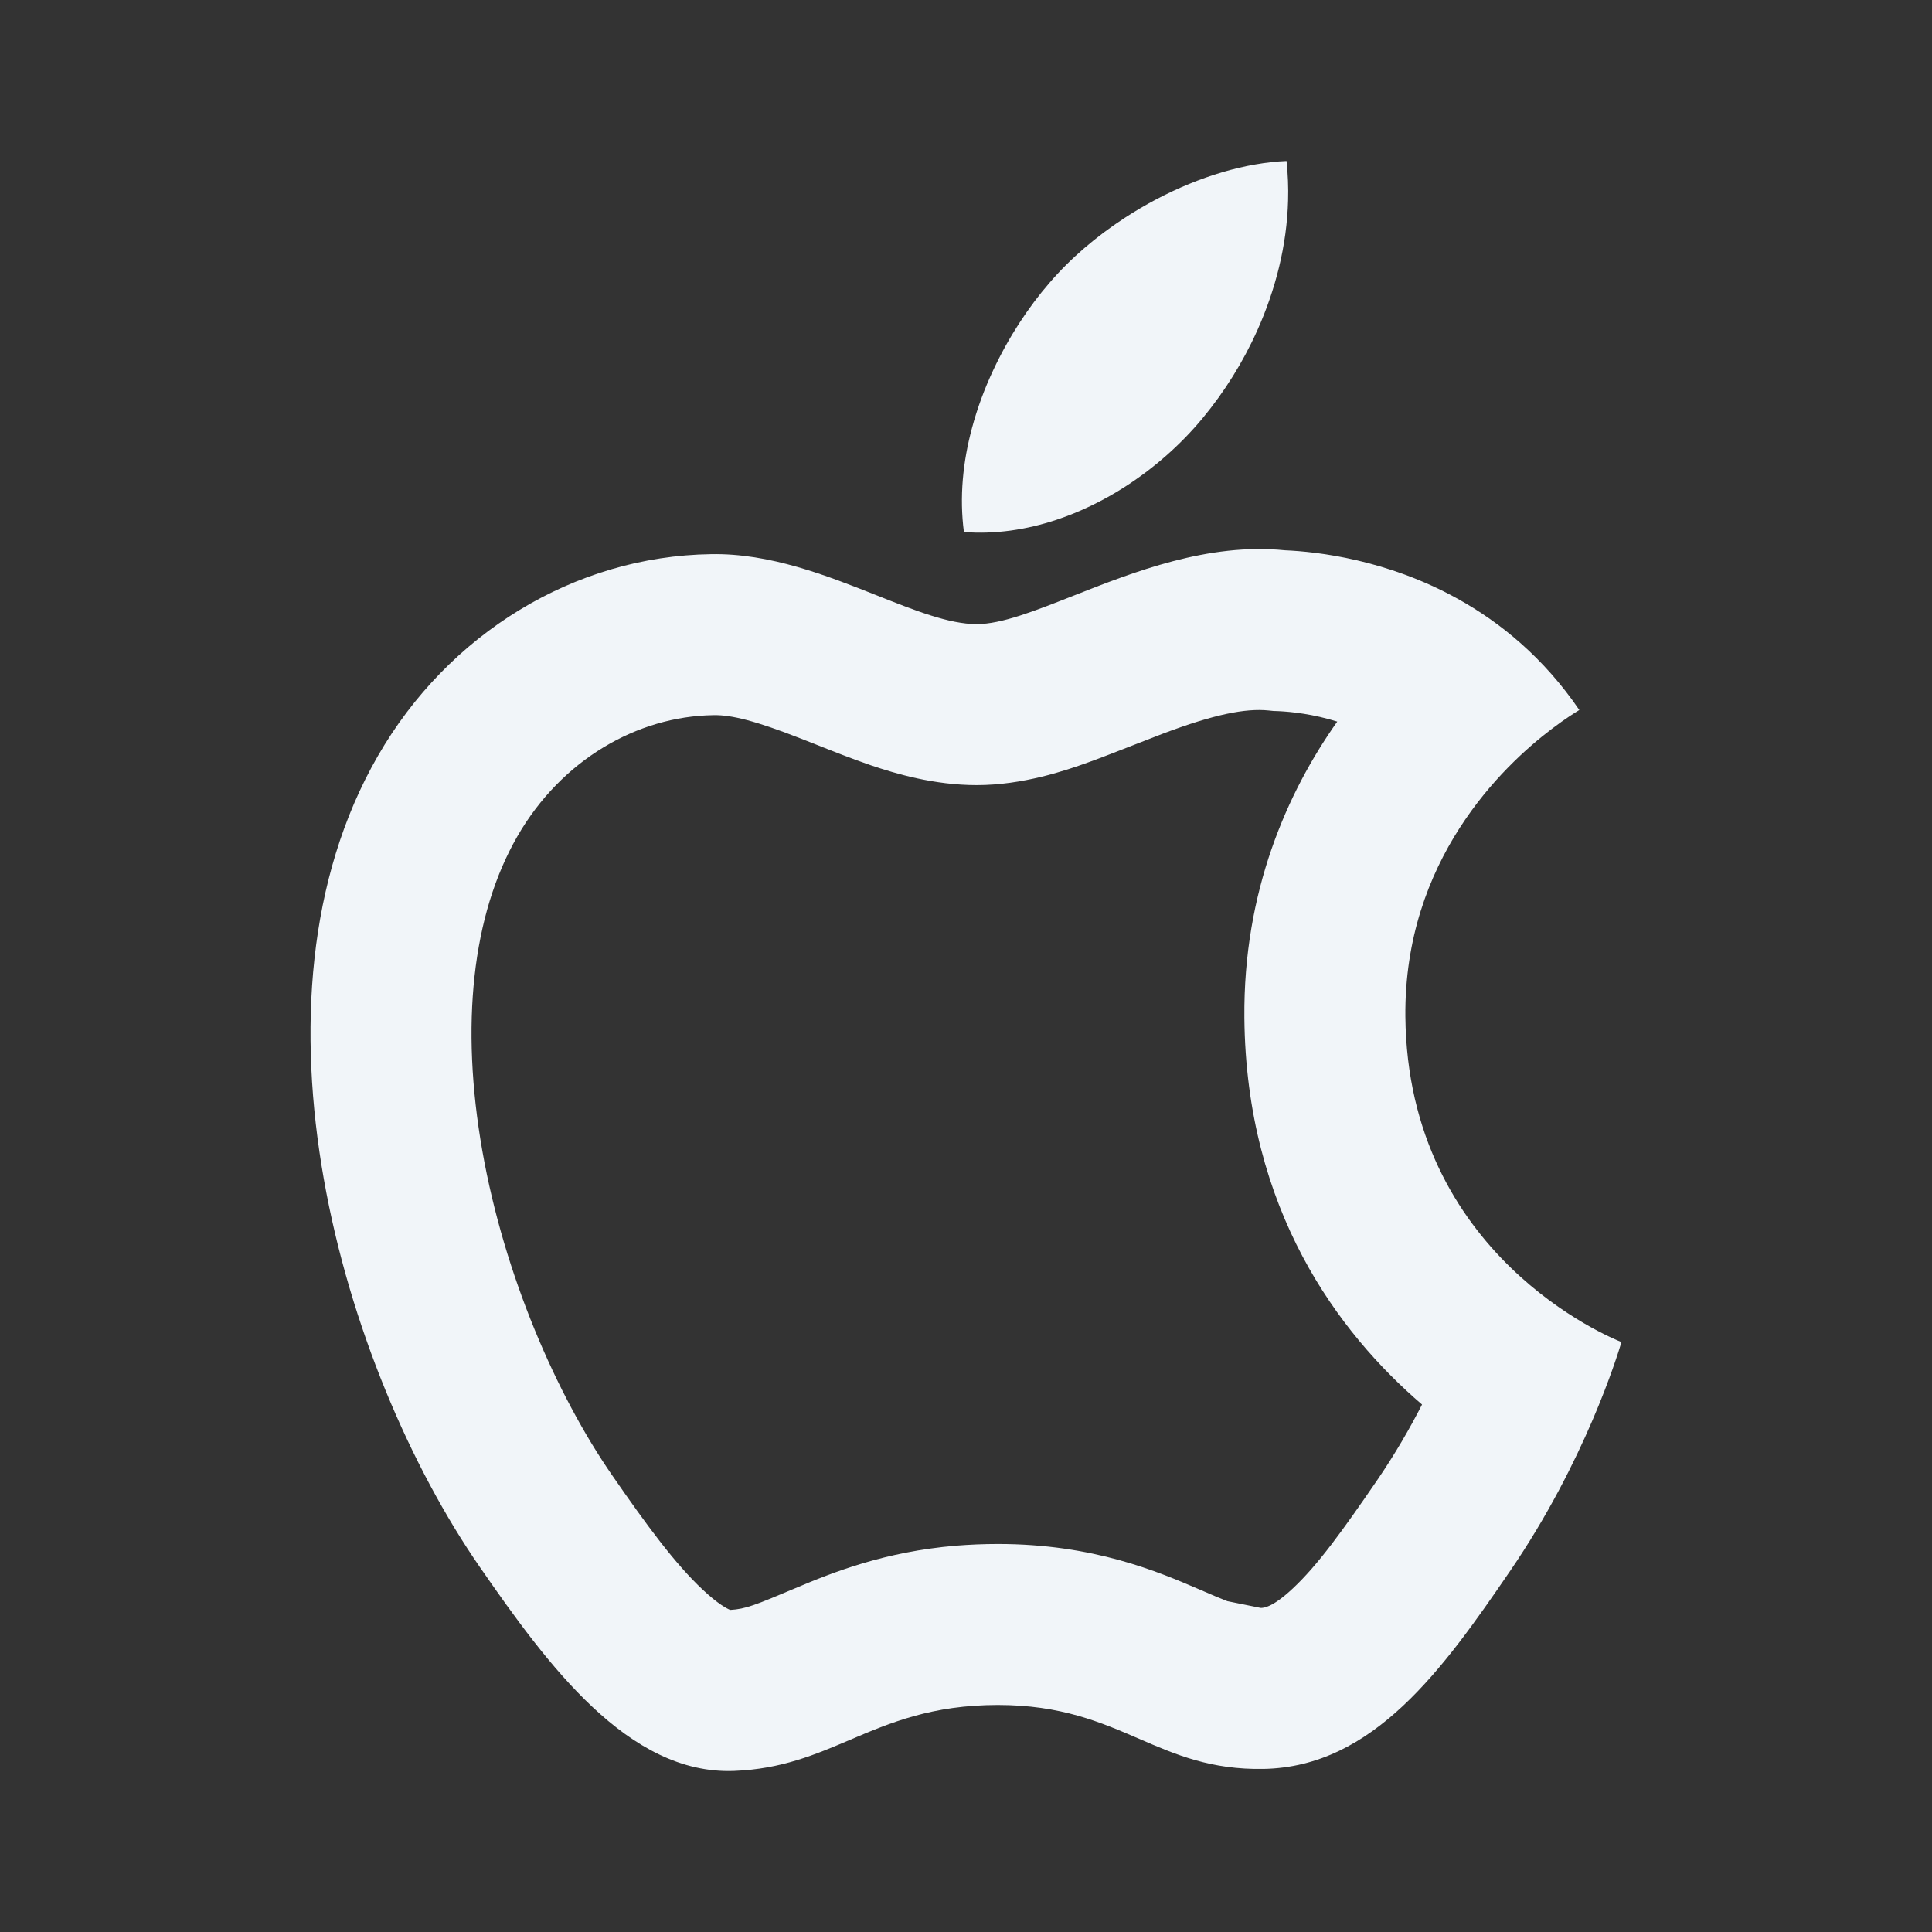
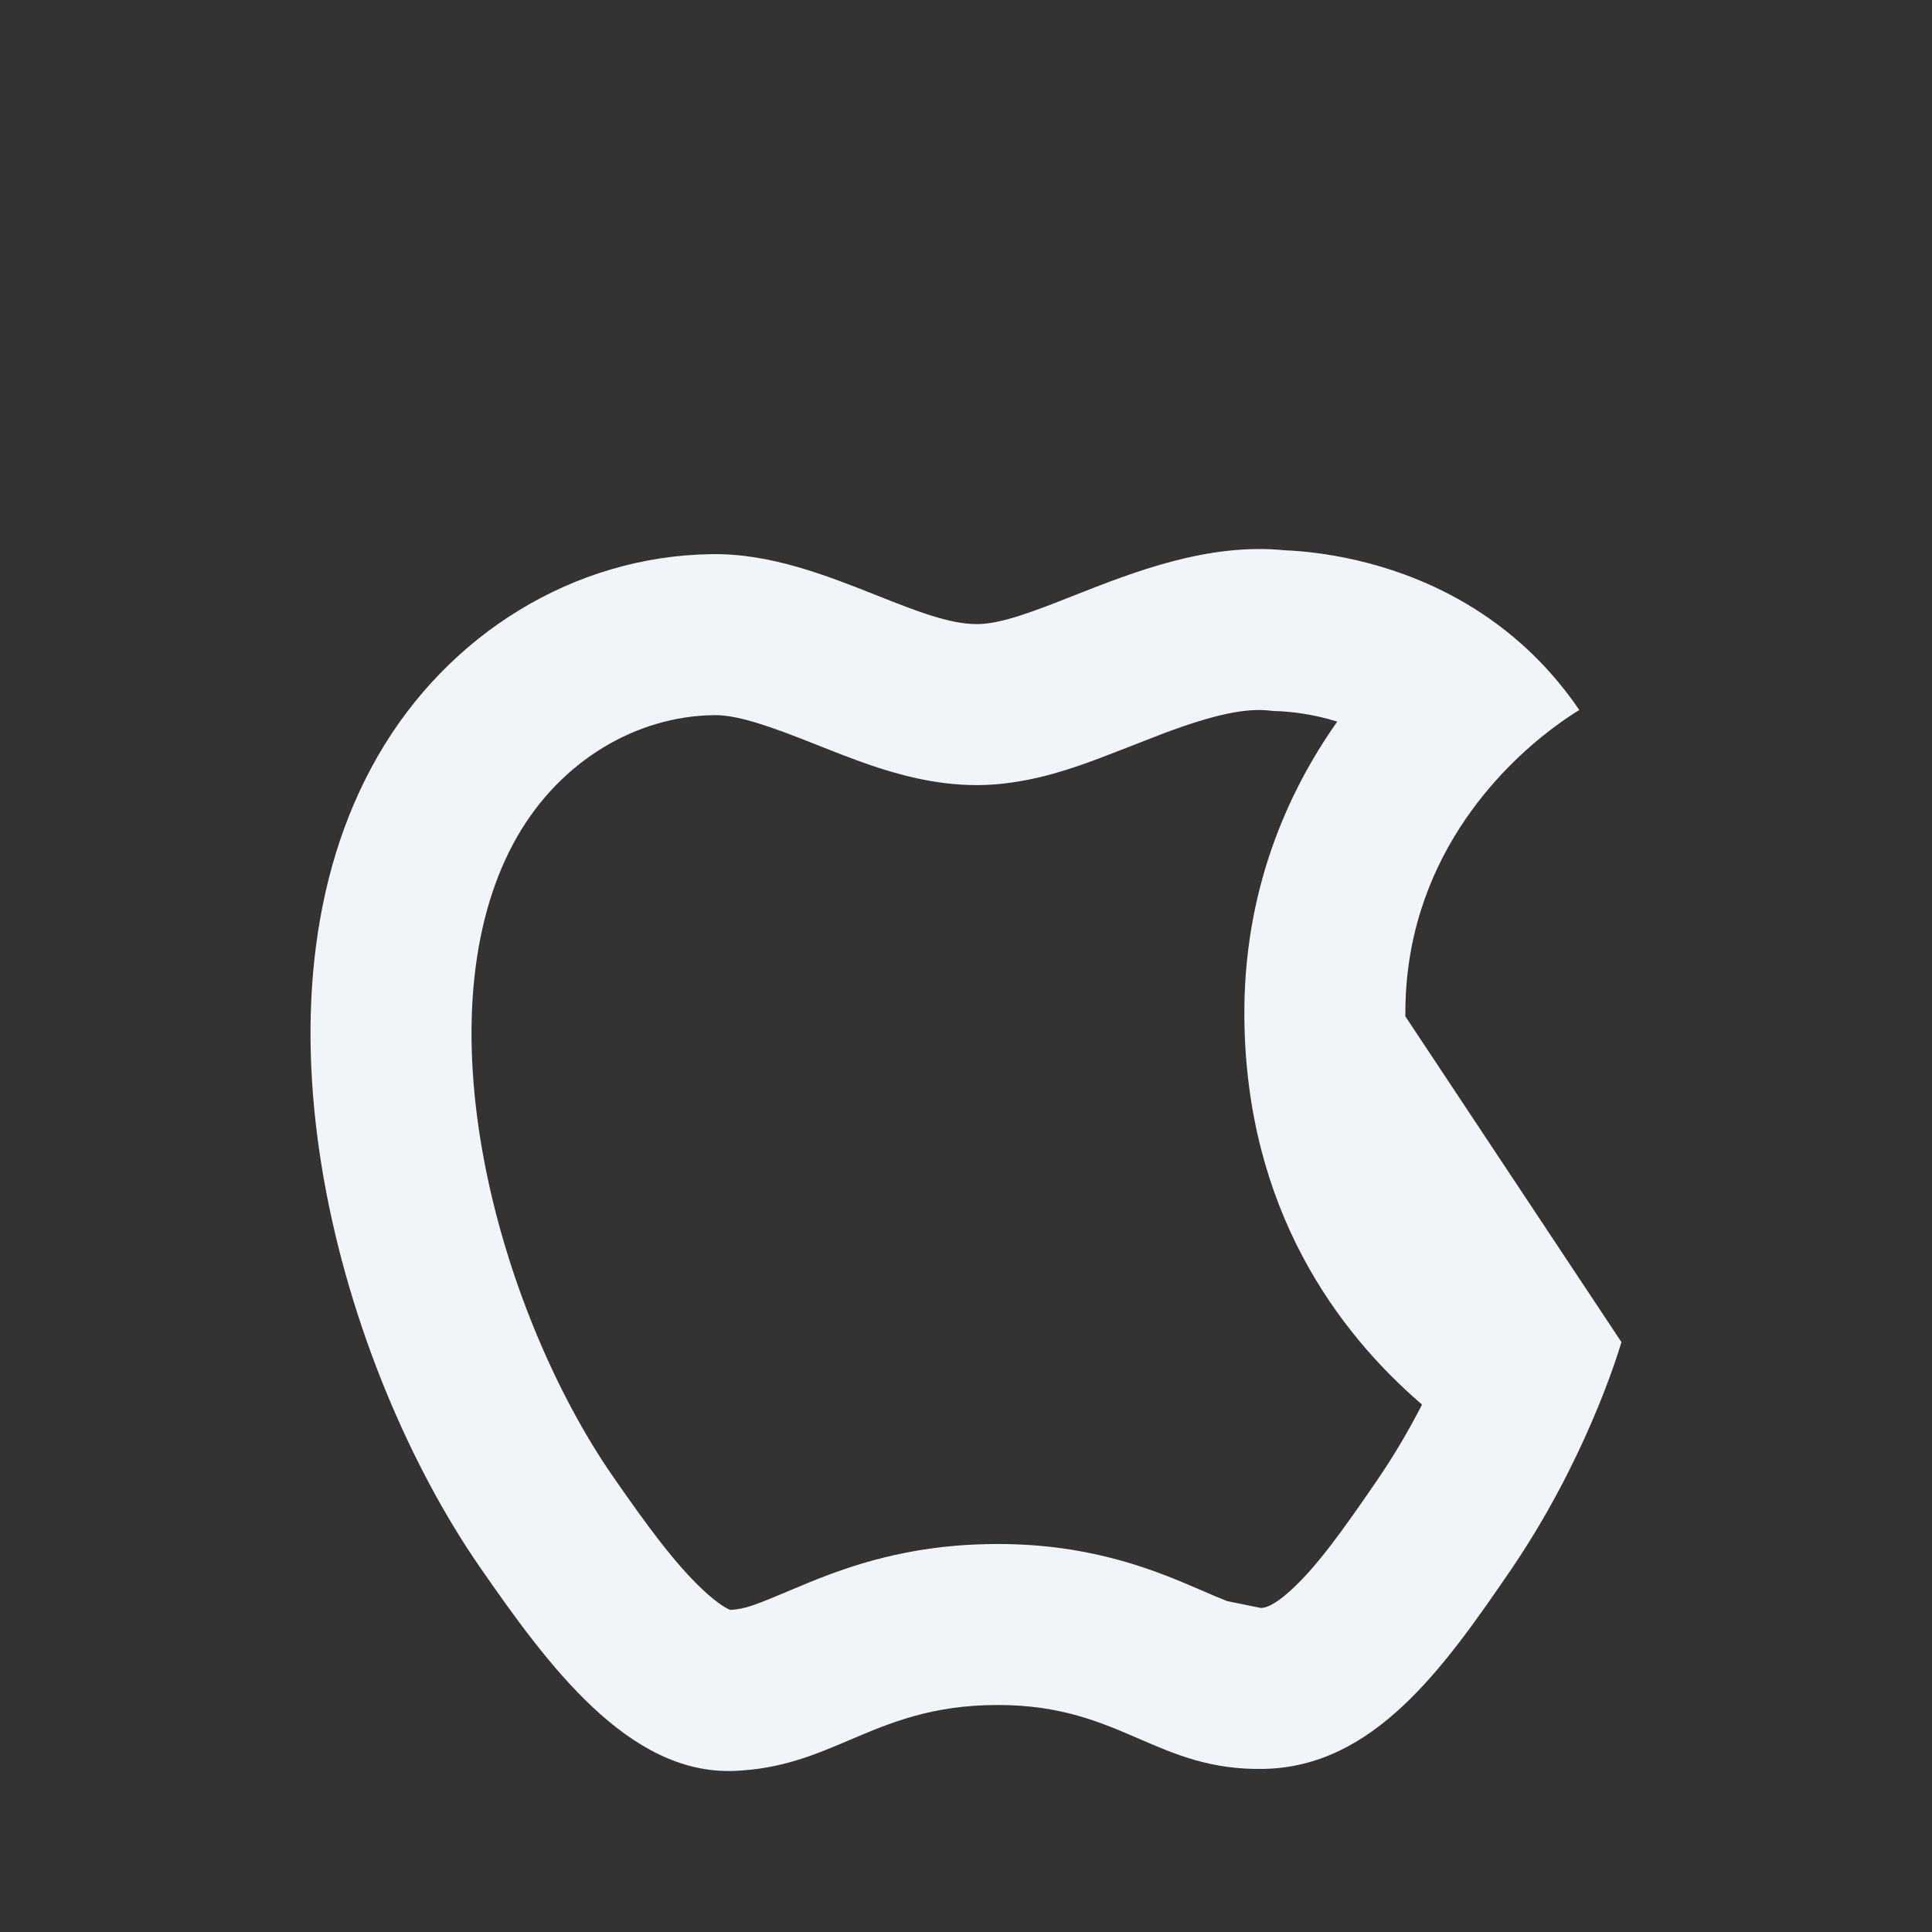
<svg xmlns="http://www.w3.org/2000/svg" width="24" height="24" viewBox="0 0 24 24" fill="none">
  <rect x="0" y="0" width="24" height="24" fill="#333333" stroke="none" />
-   <path fill-rule="evenodd" clip-rule="evenodd" d="M18.102 7.435C18.636 7.73 19.175 8.169 19.619 8.82L19.611 8.825C19.574 8.848 19.45 8.923 19.279 9.053C18.664 9.519 17.441 10.686 17.458 12.626C17.486 15.597 20.018 16.622 20.138 16.67L20.142 16.672L20.139 16.683C20.094 16.831 19.692 18.153 18.758 19.517C17.925 20.735 17.06 21.949 15.697 21.974C15.043 21.986 14.605 21.797 14.15 21.6C13.674 21.394 13.179 21.18 12.396 21.18C11.576 21.18 11.058 21.401 10.559 21.613C10.126 21.797 9.708 21.976 9.119 21.999C7.804 22.049 6.802 20.681 5.961 19.467C4.244 16.984 2.931 12.451 4.694 9.391C5.569 7.871 7.134 6.909 8.832 6.884C9.565 6.87 10.274 7.151 10.894 7.397C11.368 7.585 11.791 7.753 12.133 7.753C12.44 7.753 12.85 7.591 13.33 7.402C14.085 7.104 15.009 6.74 15.962 6.836C16.367 6.853 17.227 6.951 18.102 7.435ZM15.458 12.643C15.444 11.075 15.989 9.845 16.612 8.964C16.314 8.871 16.049 8.842 15.878 8.834L15.819 8.832L15.76 8.826C15.468 8.796 15.077 8.877 14.461 9.108C14.392 9.134 14.276 9.18 14.144 9.231C13.928 9.315 13.672 9.416 13.52 9.47C13.234 9.573 12.707 9.753 12.133 9.753C11.599 9.753 11.122 9.609 10.822 9.508C10.59 9.429 10.326 9.324 10.115 9.24C10.053 9.215 9.995 9.192 9.944 9.173C9.385 8.954 9.084 8.88 8.87 8.884L8.861 8.884C7.914 8.898 6.974 9.439 6.427 10.389C5.864 11.367 5.717 12.737 5.992 14.298C6.265 15.842 6.912 17.326 7.606 18.329C8.037 18.952 8.387 19.427 8.73 19.748C8.922 19.928 9.031 19.983 9.071 19.999C9.261 19.988 9.378 19.941 9.88 19.729C10.353 19.529 10.991 19.276 11.876 19.201C12.041 19.188 12.214 19.18 12.396 19.18C13.584 19.18 14.384 19.522 14.912 19.75C15.054 19.812 15.161 19.857 15.246 19.89L15.66 19.974L15.662 19.974C15.695 19.974 15.803 19.973 16.06 19.732C16.365 19.447 16.672 19.024 17.108 18.387C17.329 18.064 17.514 17.743 17.665 17.448C16.625 16.555 15.48 15.03 15.458 12.643Z" fill="#F1F5F9" />
-   <path fill-rule="evenodd" clip-rule="evenodd" d="M13.974 2.705C14.482 2.374 15.053 2.137 15.593 2.043C15.725 2.02 15.855 2.005 15.982 2C15.999 2.164 16.006 2.328 16.001 2.491C15.986 3.049 15.845 3.598 15.62 4.101C15.441 4.501 15.208 4.871 14.941 5.193C14.672 5.519 14.336 5.817 13.961 6.056C13.699 6.222 13.418 6.359 13.127 6.456C12.753 6.581 12.362 6.639 11.974 6.609C11.917 6.176 11.961 5.736 12.075 5.315C12.141 5.068 12.231 4.827 12.338 4.599C12.53 4.187 12.776 3.815 13.035 3.516C13.295 3.212 13.619 2.936 13.974 2.705Z" fill="#F1F5F9" />
+   <path fill-rule="evenodd" clip-rule="evenodd" d="M18.102 7.435C18.636 7.73 19.175 8.169 19.619 8.82L19.611 8.825C19.574 8.848 19.45 8.923 19.279 9.053C18.664 9.519 17.441 10.686 17.458 12.626L20.142 16.672L20.139 16.683C20.094 16.831 19.692 18.153 18.758 19.517C17.925 20.735 17.06 21.949 15.697 21.974C15.043 21.986 14.605 21.797 14.15 21.6C13.674 21.394 13.179 21.18 12.396 21.18C11.576 21.18 11.058 21.401 10.559 21.613C10.126 21.797 9.708 21.976 9.119 21.999C7.804 22.049 6.802 20.681 5.961 19.467C4.244 16.984 2.931 12.451 4.694 9.391C5.569 7.871 7.134 6.909 8.832 6.884C9.565 6.87 10.274 7.151 10.894 7.397C11.368 7.585 11.791 7.753 12.133 7.753C12.44 7.753 12.85 7.591 13.33 7.402C14.085 7.104 15.009 6.74 15.962 6.836C16.367 6.853 17.227 6.951 18.102 7.435ZM15.458 12.643C15.444 11.075 15.989 9.845 16.612 8.964C16.314 8.871 16.049 8.842 15.878 8.834L15.819 8.832L15.76 8.826C15.468 8.796 15.077 8.877 14.461 9.108C14.392 9.134 14.276 9.18 14.144 9.231C13.928 9.315 13.672 9.416 13.52 9.47C13.234 9.573 12.707 9.753 12.133 9.753C11.599 9.753 11.122 9.609 10.822 9.508C10.59 9.429 10.326 9.324 10.115 9.24C10.053 9.215 9.995 9.192 9.944 9.173C9.385 8.954 9.084 8.88 8.87 8.884L8.861 8.884C7.914 8.898 6.974 9.439 6.427 10.389C5.864 11.367 5.717 12.737 5.992 14.298C6.265 15.842 6.912 17.326 7.606 18.329C8.037 18.952 8.387 19.427 8.73 19.748C8.922 19.928 9.031 19.983 9.071 19.999C9.261 19.988 9.378 19.941 9.88 19.729C10.353 19.529 10.991 19.276 11.876 19.201C12.041 19.188 12.214 19.18 12.396 19.18C13.584 19.18 14.384 19.522 14.912 19.75C15.054 19.812 15.161 19.857 15.246 19.89L15.66 19.974L15.662 19.974C15.695 19.974 15.803 19.973 16.06 19.732C16.365 19.447 16.672 19.024 17.108 18.387C17.329 18.064 17.514 17.743 17.665 17.448C16.625 16.555 15.48 15.03 15.458 12.643Z" fill="#F1F5F9" />
</svg>